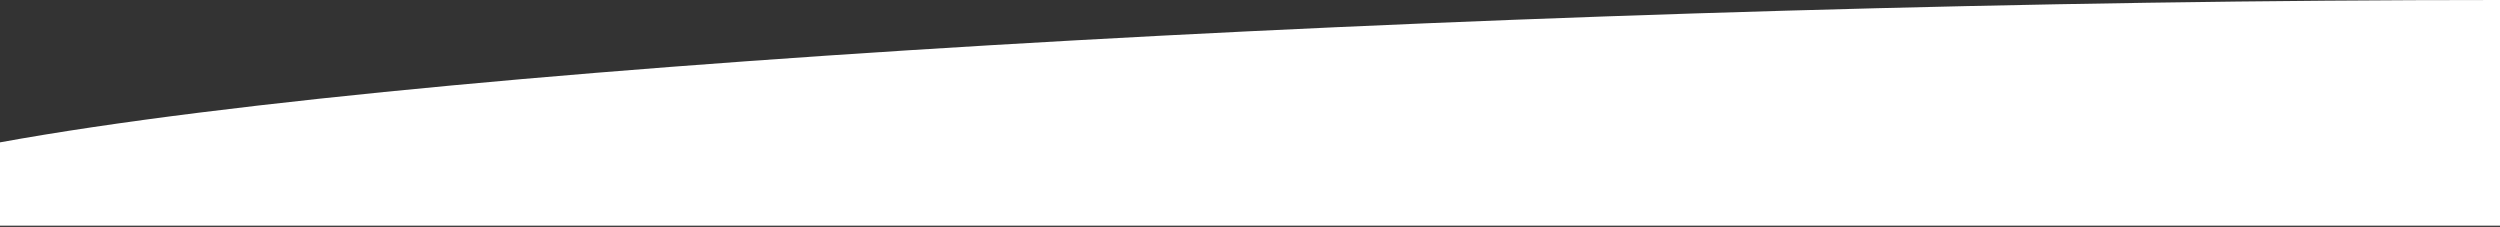
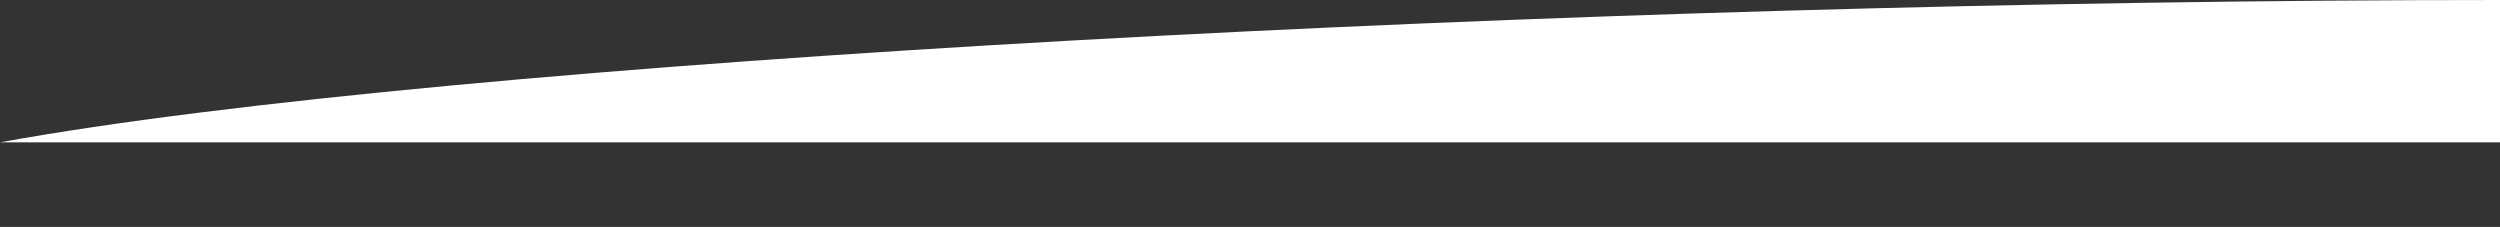
<svg xmlns="http://www.w3.org/2000/svg" width="1366" height="124" viewBox="0 0 1366 124" fill="none">
  <rect x="0" y="0" width="1366" height="124" fill="#333333" stroke="none" />
-   <path d="M1366 0C864.437 0 246.349 32.885 0 77.786V123.319H1366V0Z" fill="white" />
+   <path d="M1366 0C864.437 0 246.349 32.885 0 77.786H1366V0Z" fill="white" />
</svg>